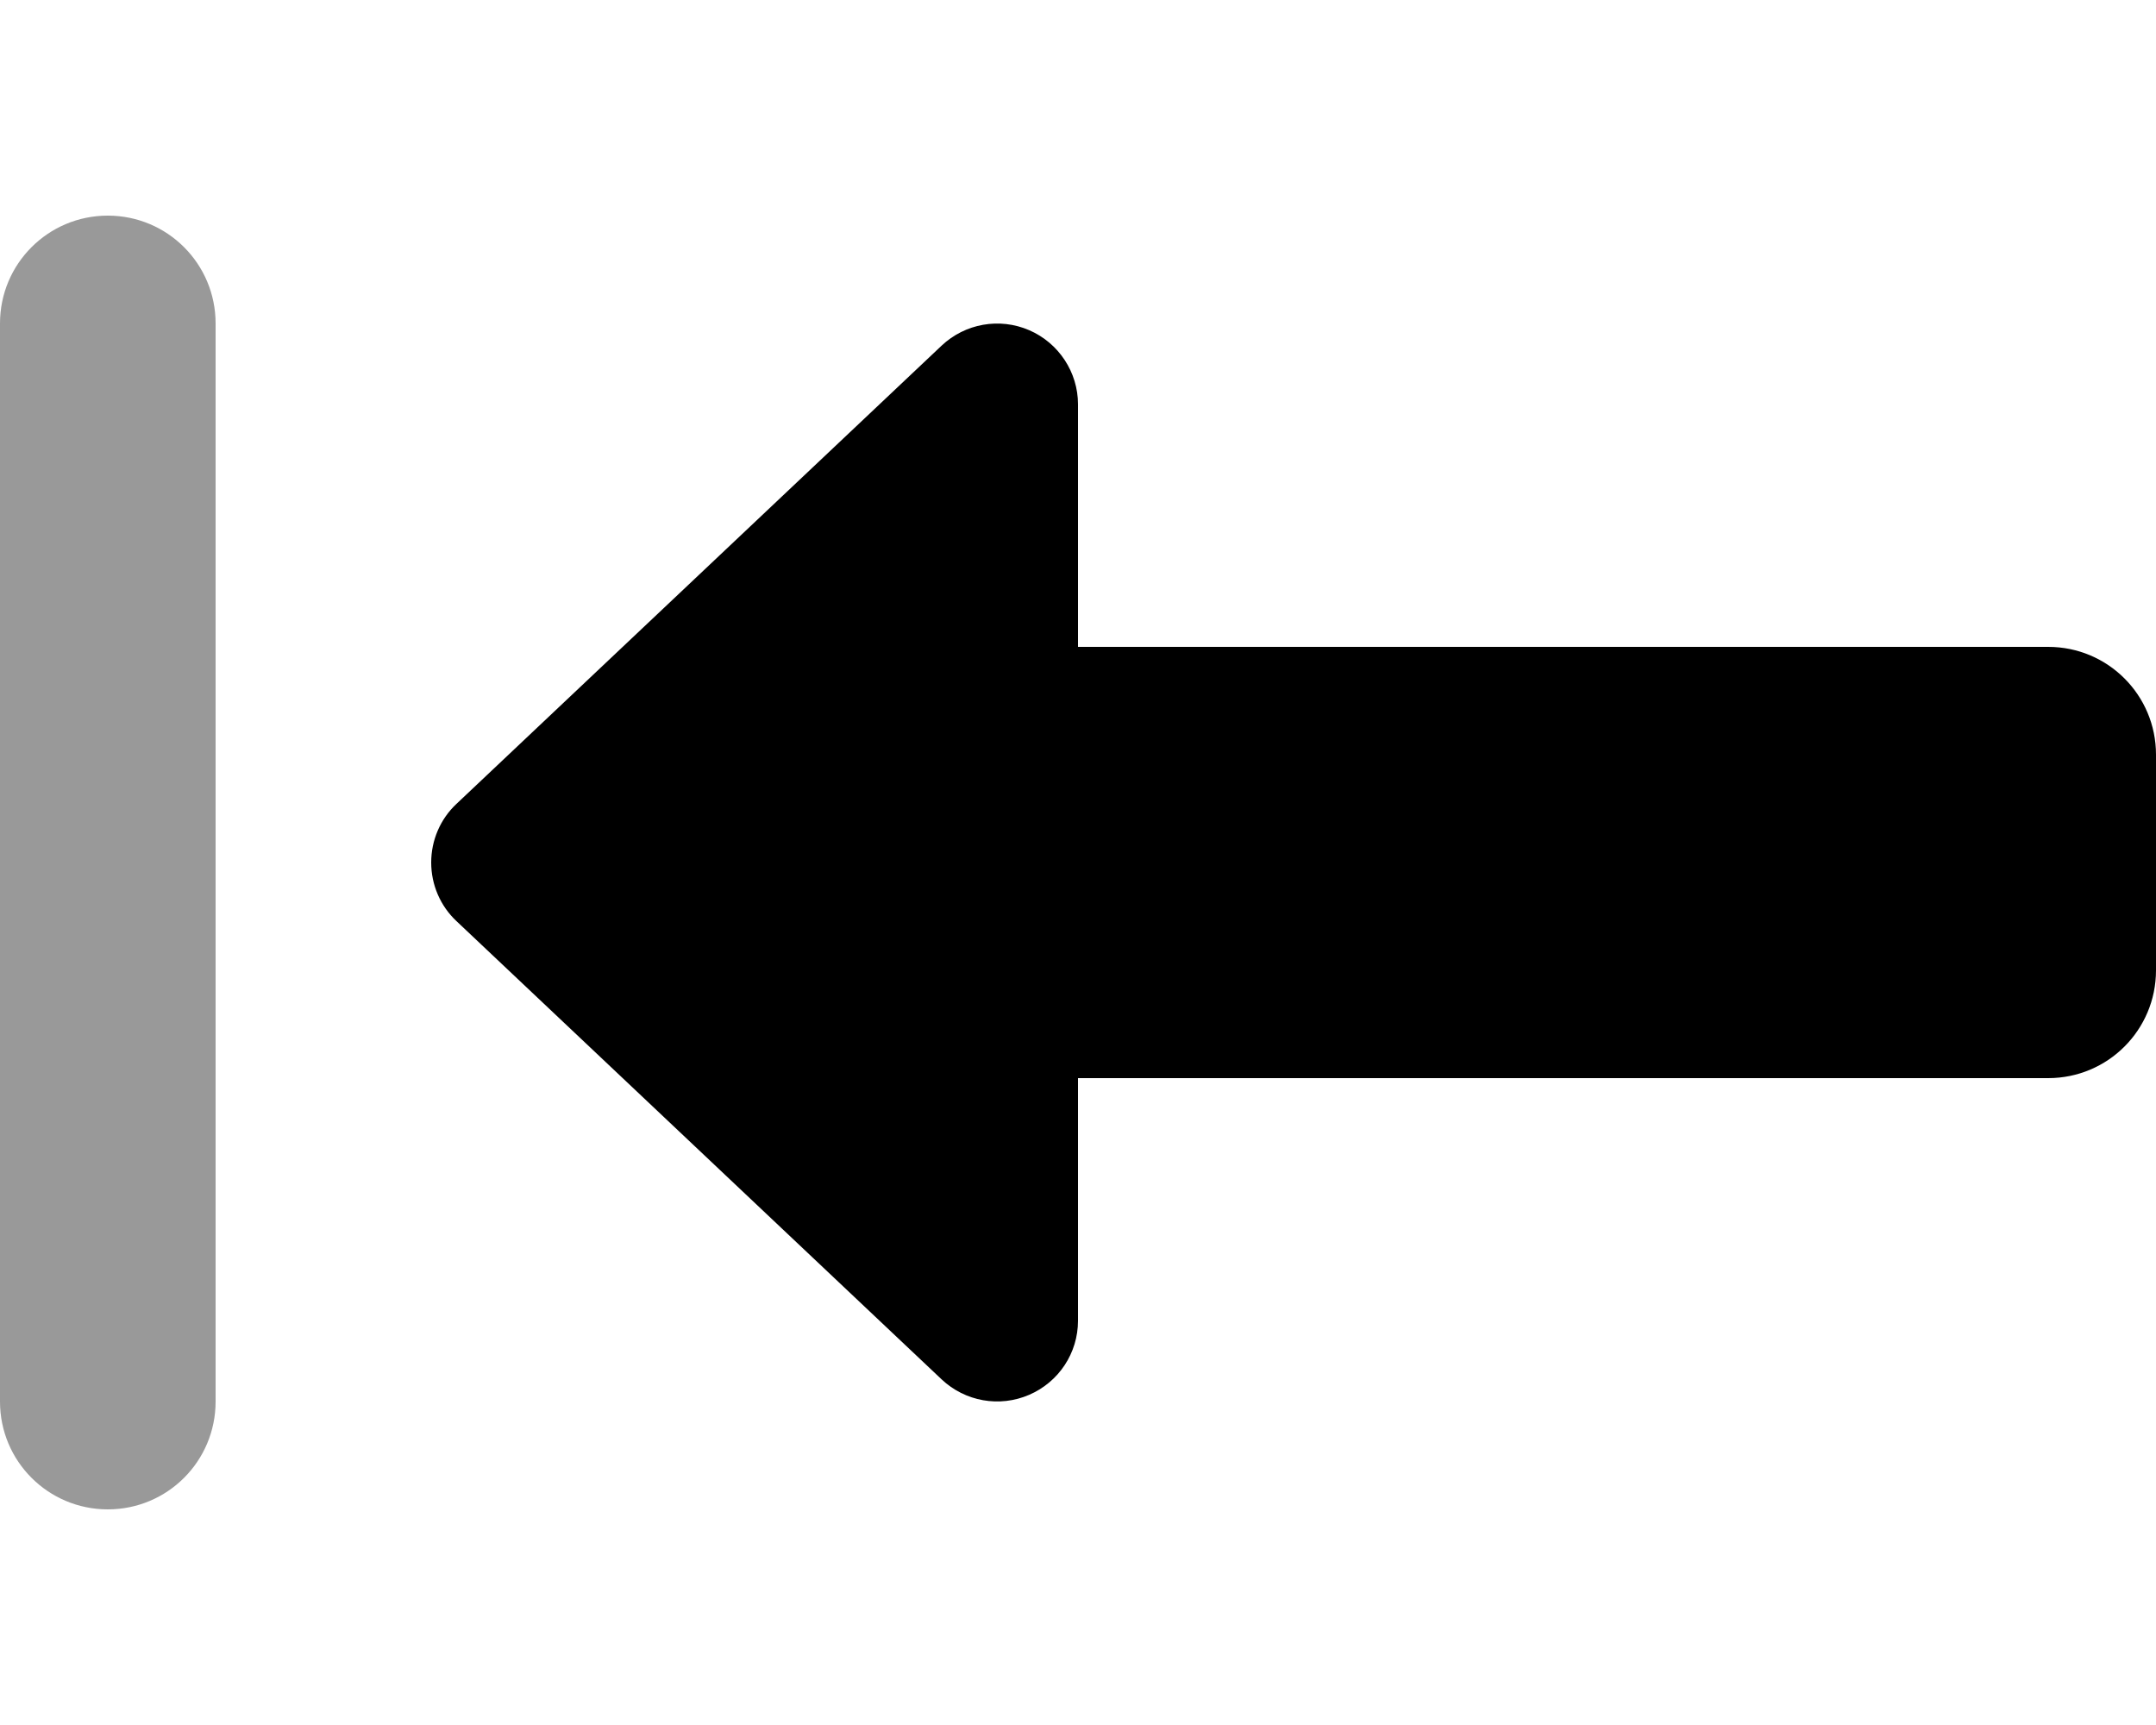
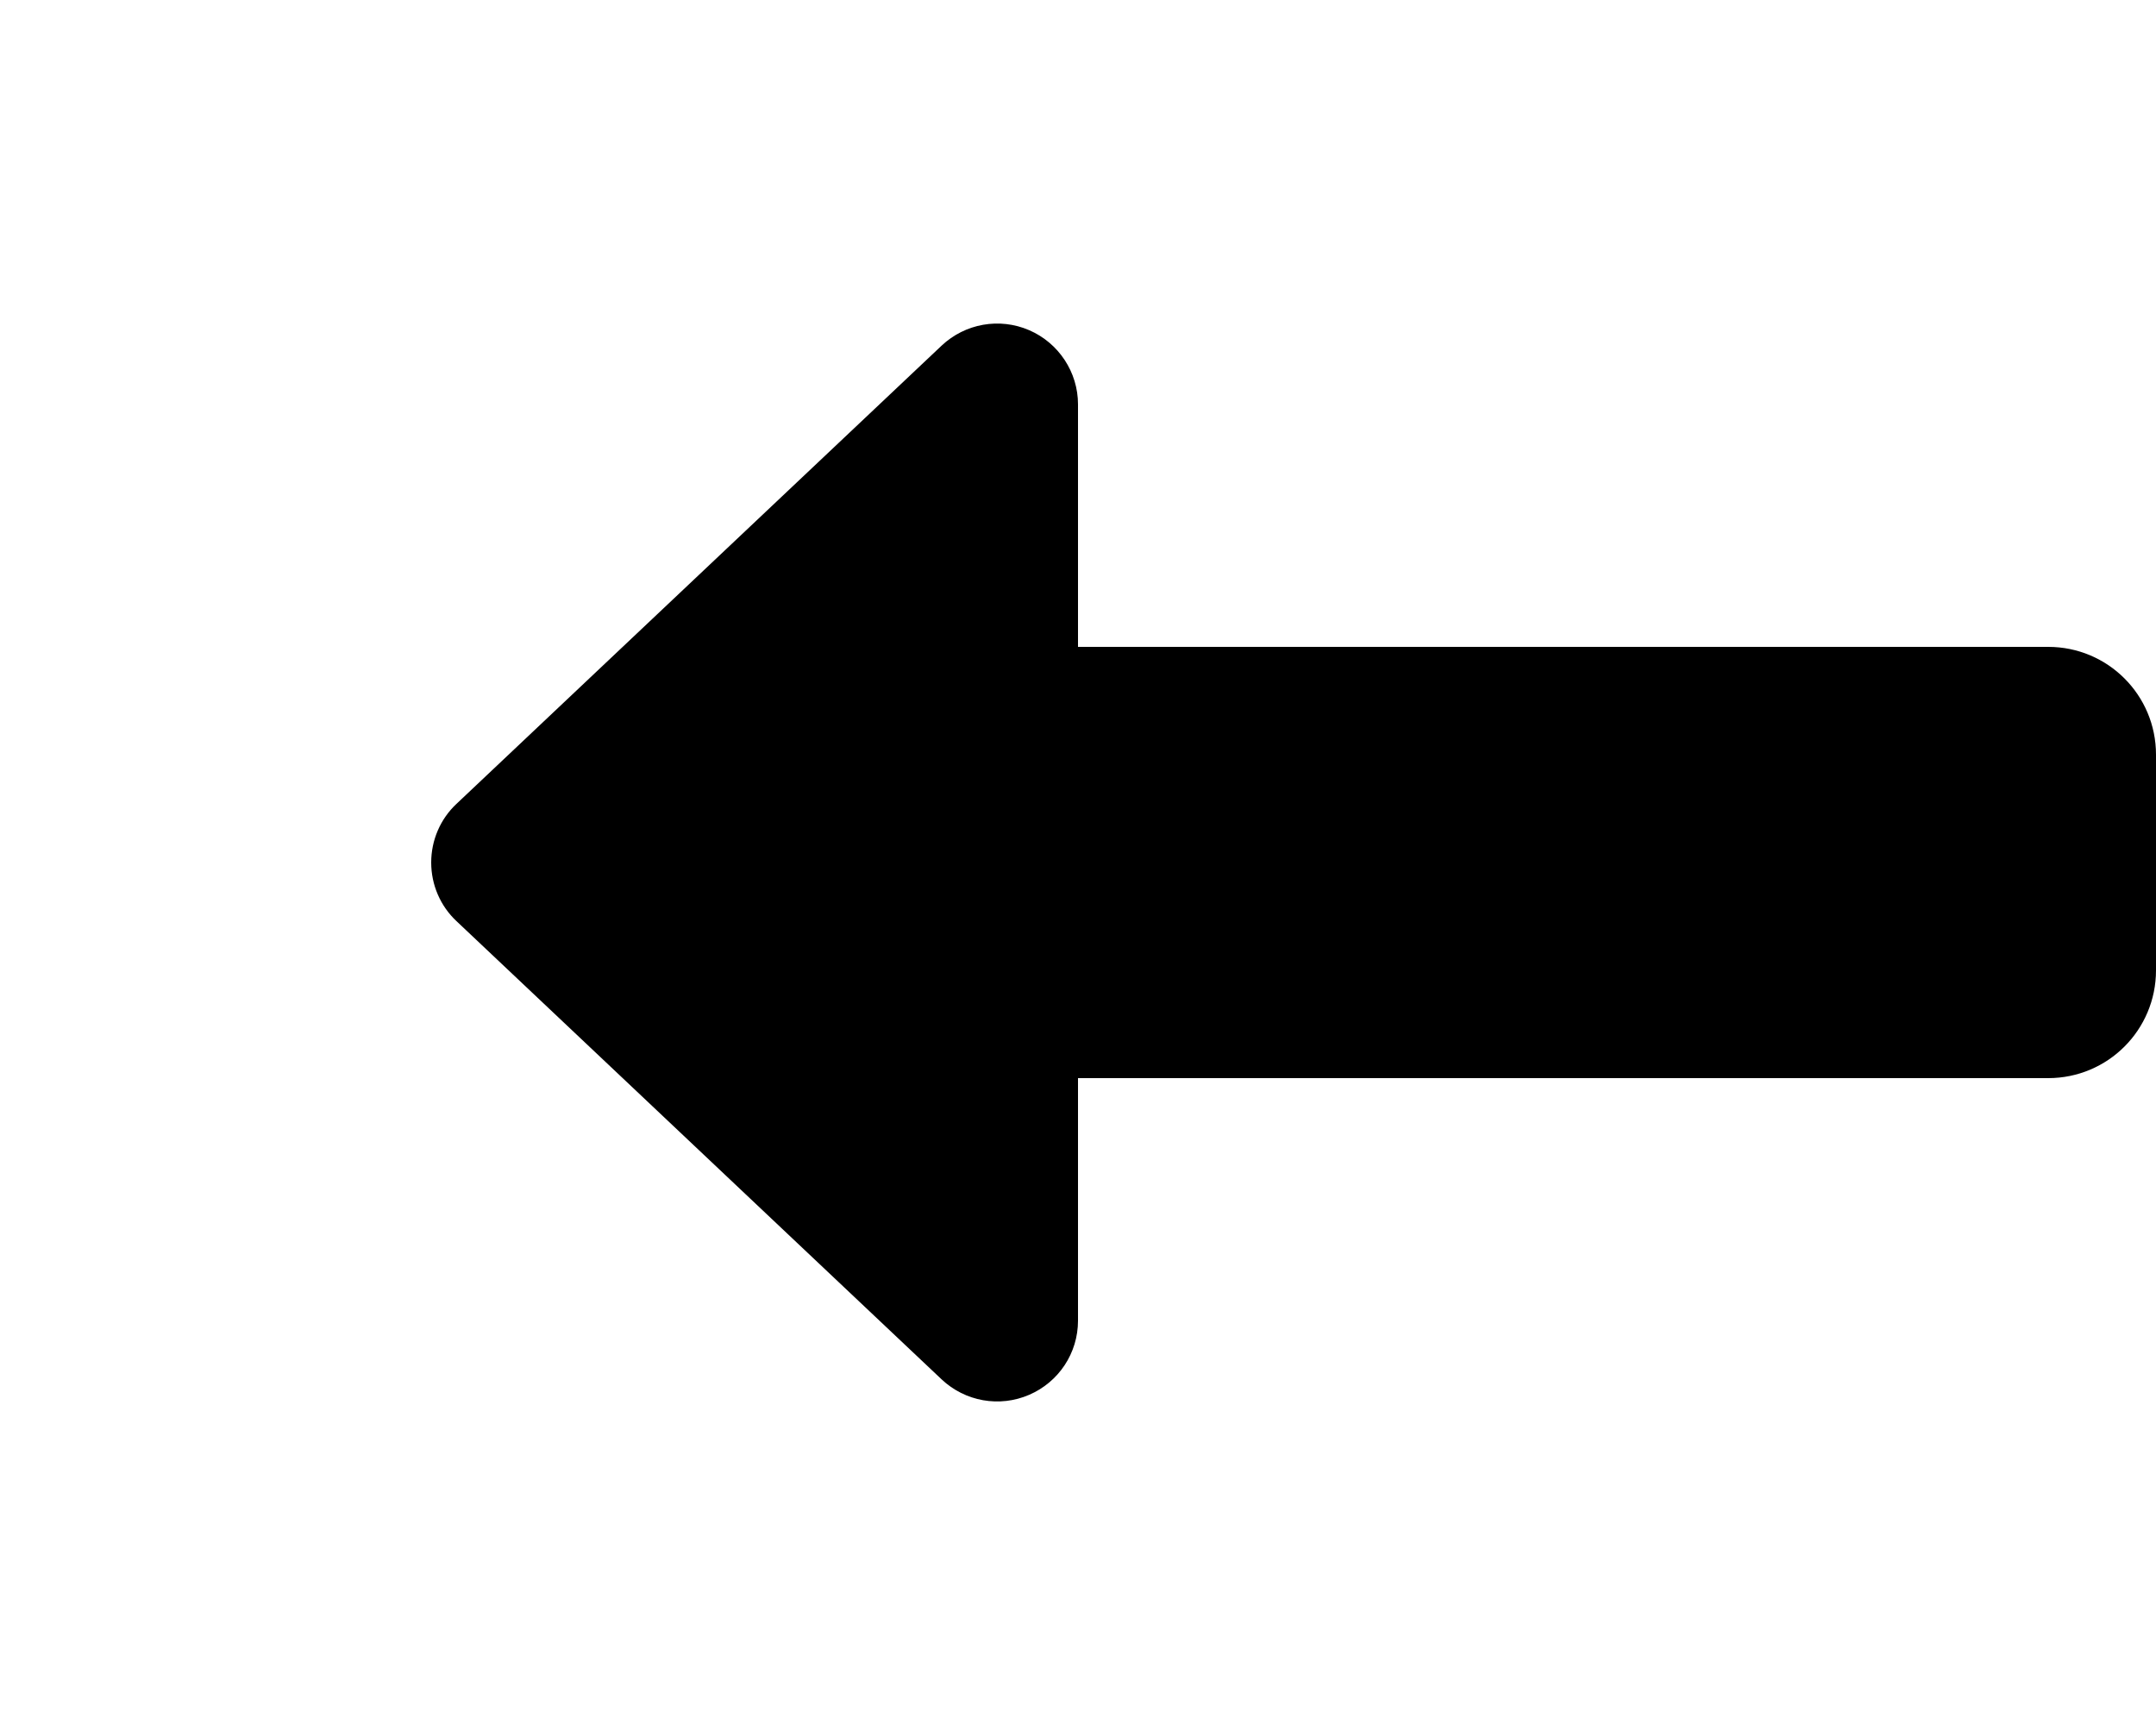
<svg xmlns="http://www.w3.org/2000/svg" viewBox="0 0 640 512">
  <defs>
    <style>.fa-secondary{opacity:.4}</style>
  </defs>
  <path class="fa-primary" d="M305.5 414c-8.8 3.8-19 2-26-4.6l-144-136c-4.8-4.5-7.5-10.8-7.5-17.4s2.7-12.9 7.5-17.4l144-136c7-6.6 17.2-8.4 26-4.6s14.5 12.5 14.5 22l0 72 288 0c17.7 0 32 14.3 32 32l0 64c0 17.7-14.3 32-32 32l-288 0 0 72c0 9.6-5.7 18.2-14.5 22z" />
-   <path class="fa-secondary" d="M32 64C14.3 64 0 78.3 0 96V416c0 17.7 14.3 32 32 32s32-14.3 32-32V96c0-17.7-14.3-32-32-32z" />
</svg>